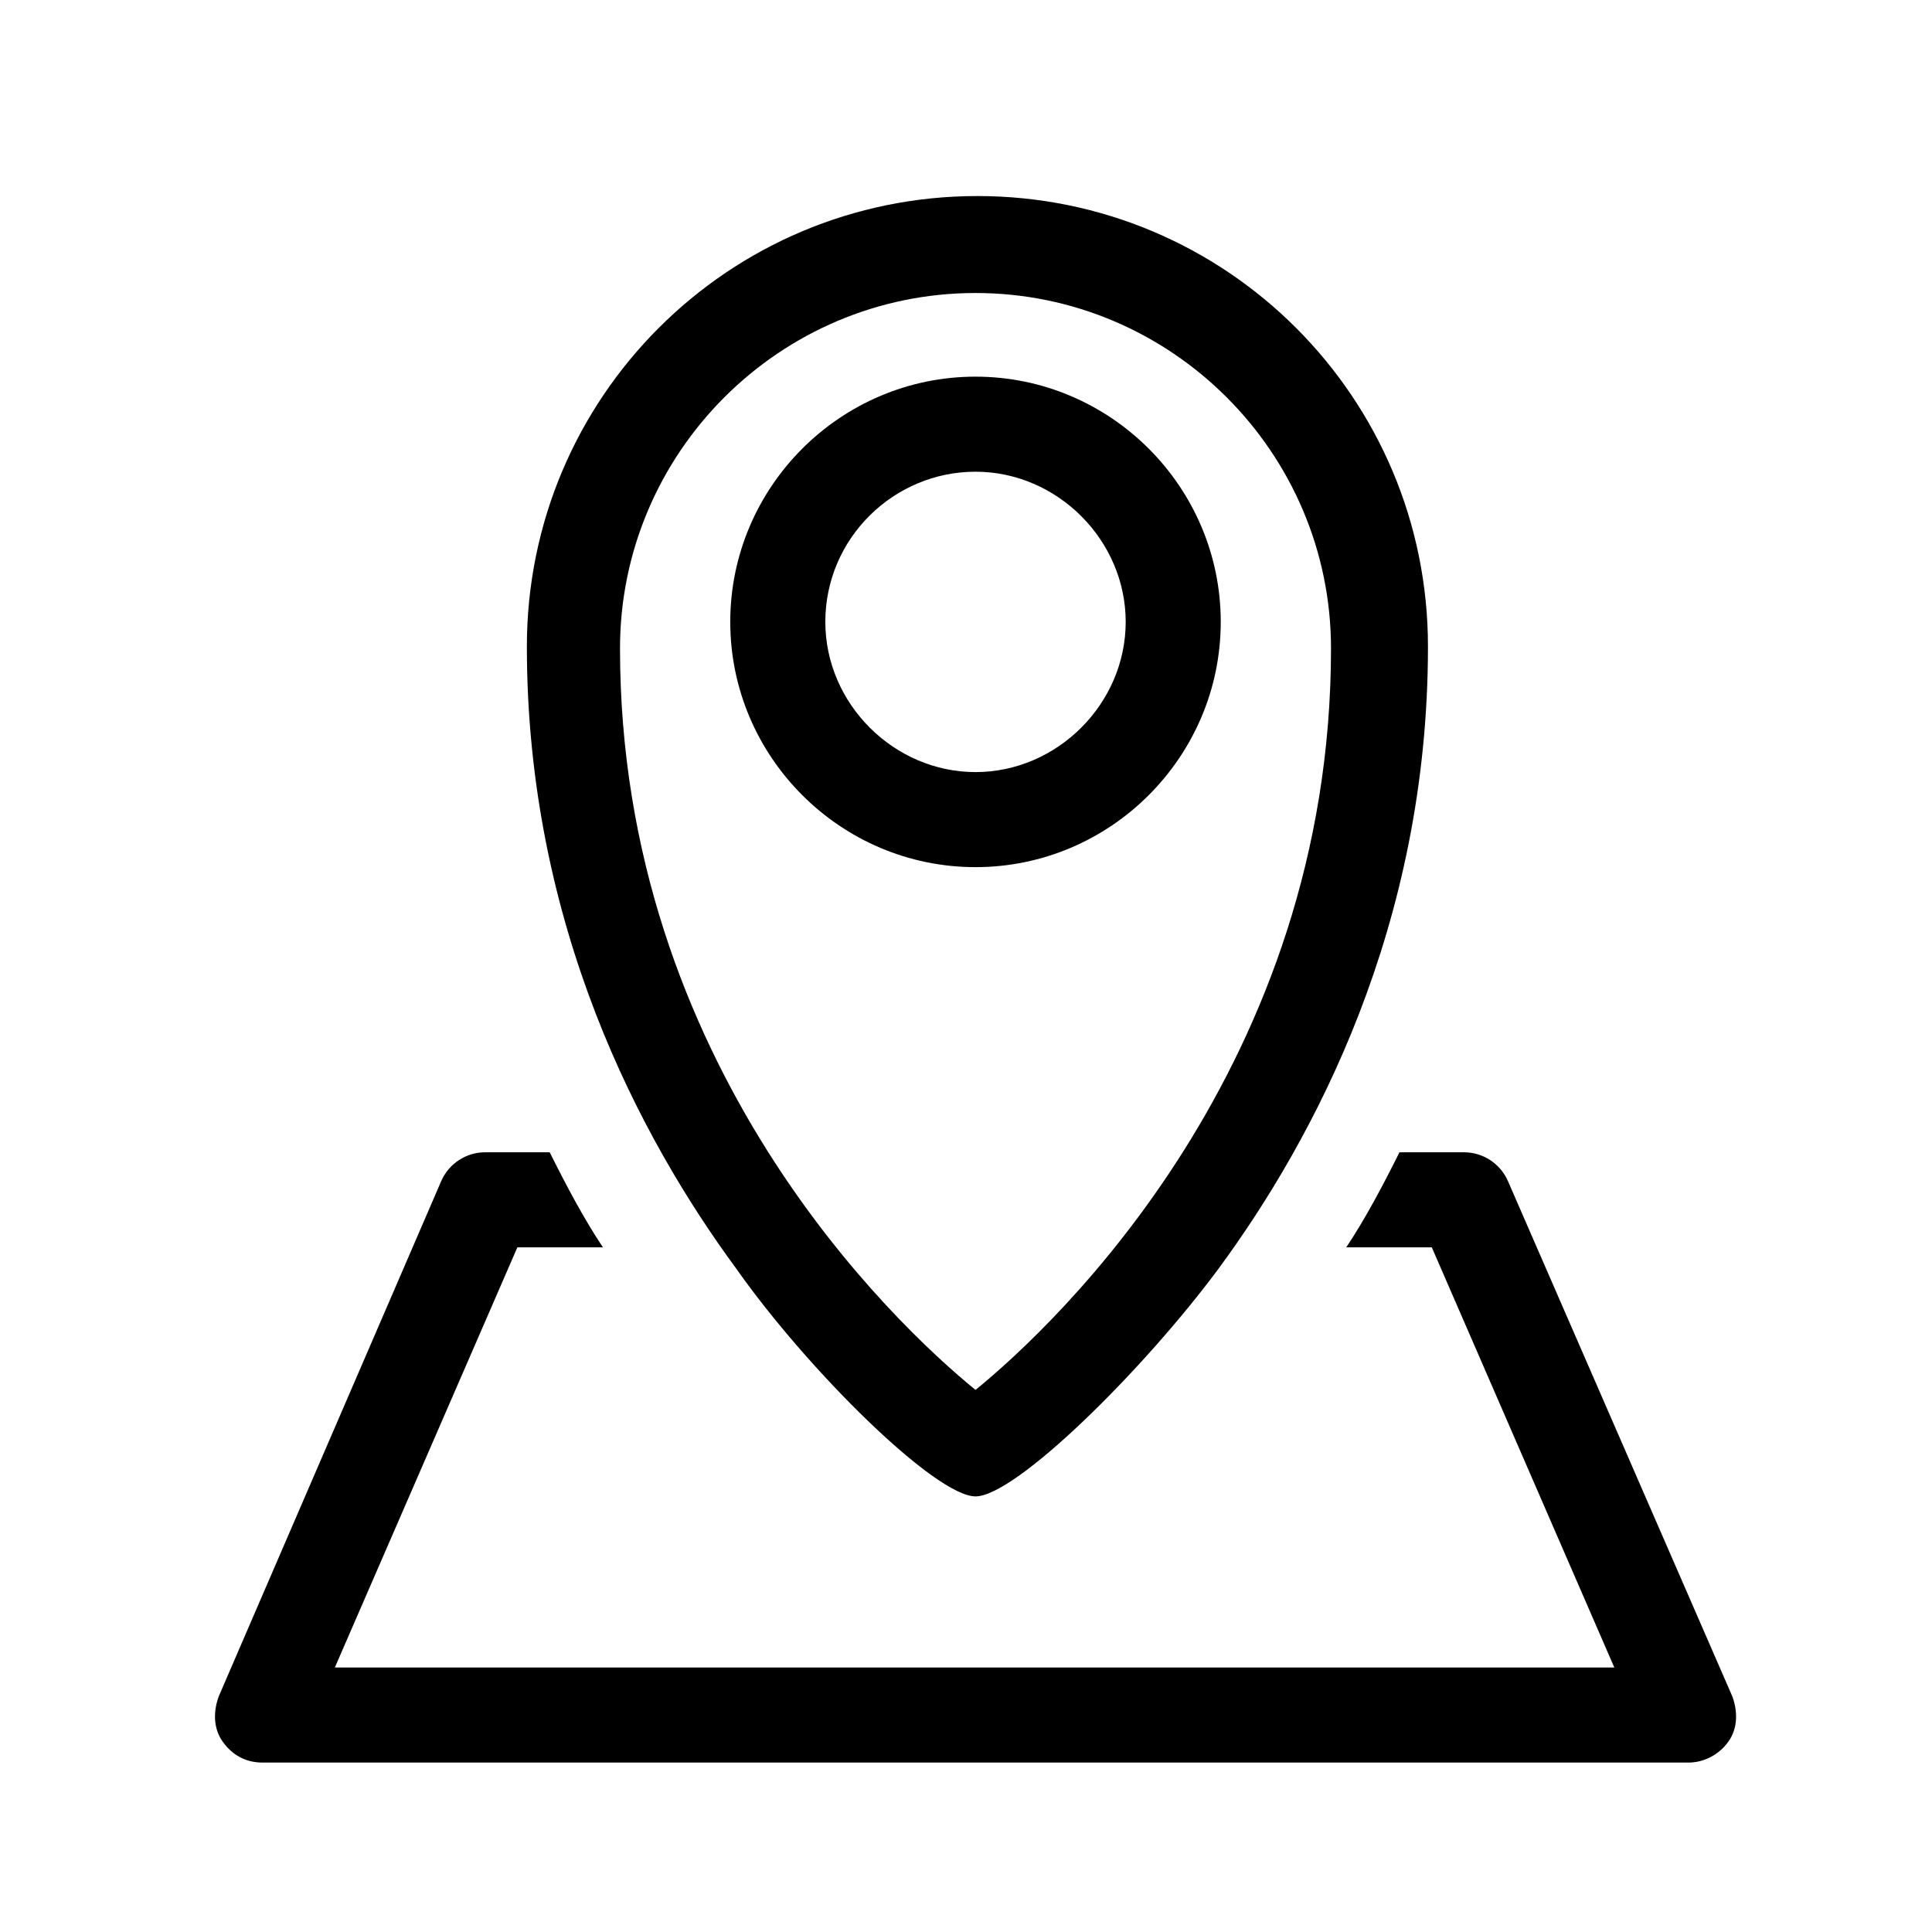
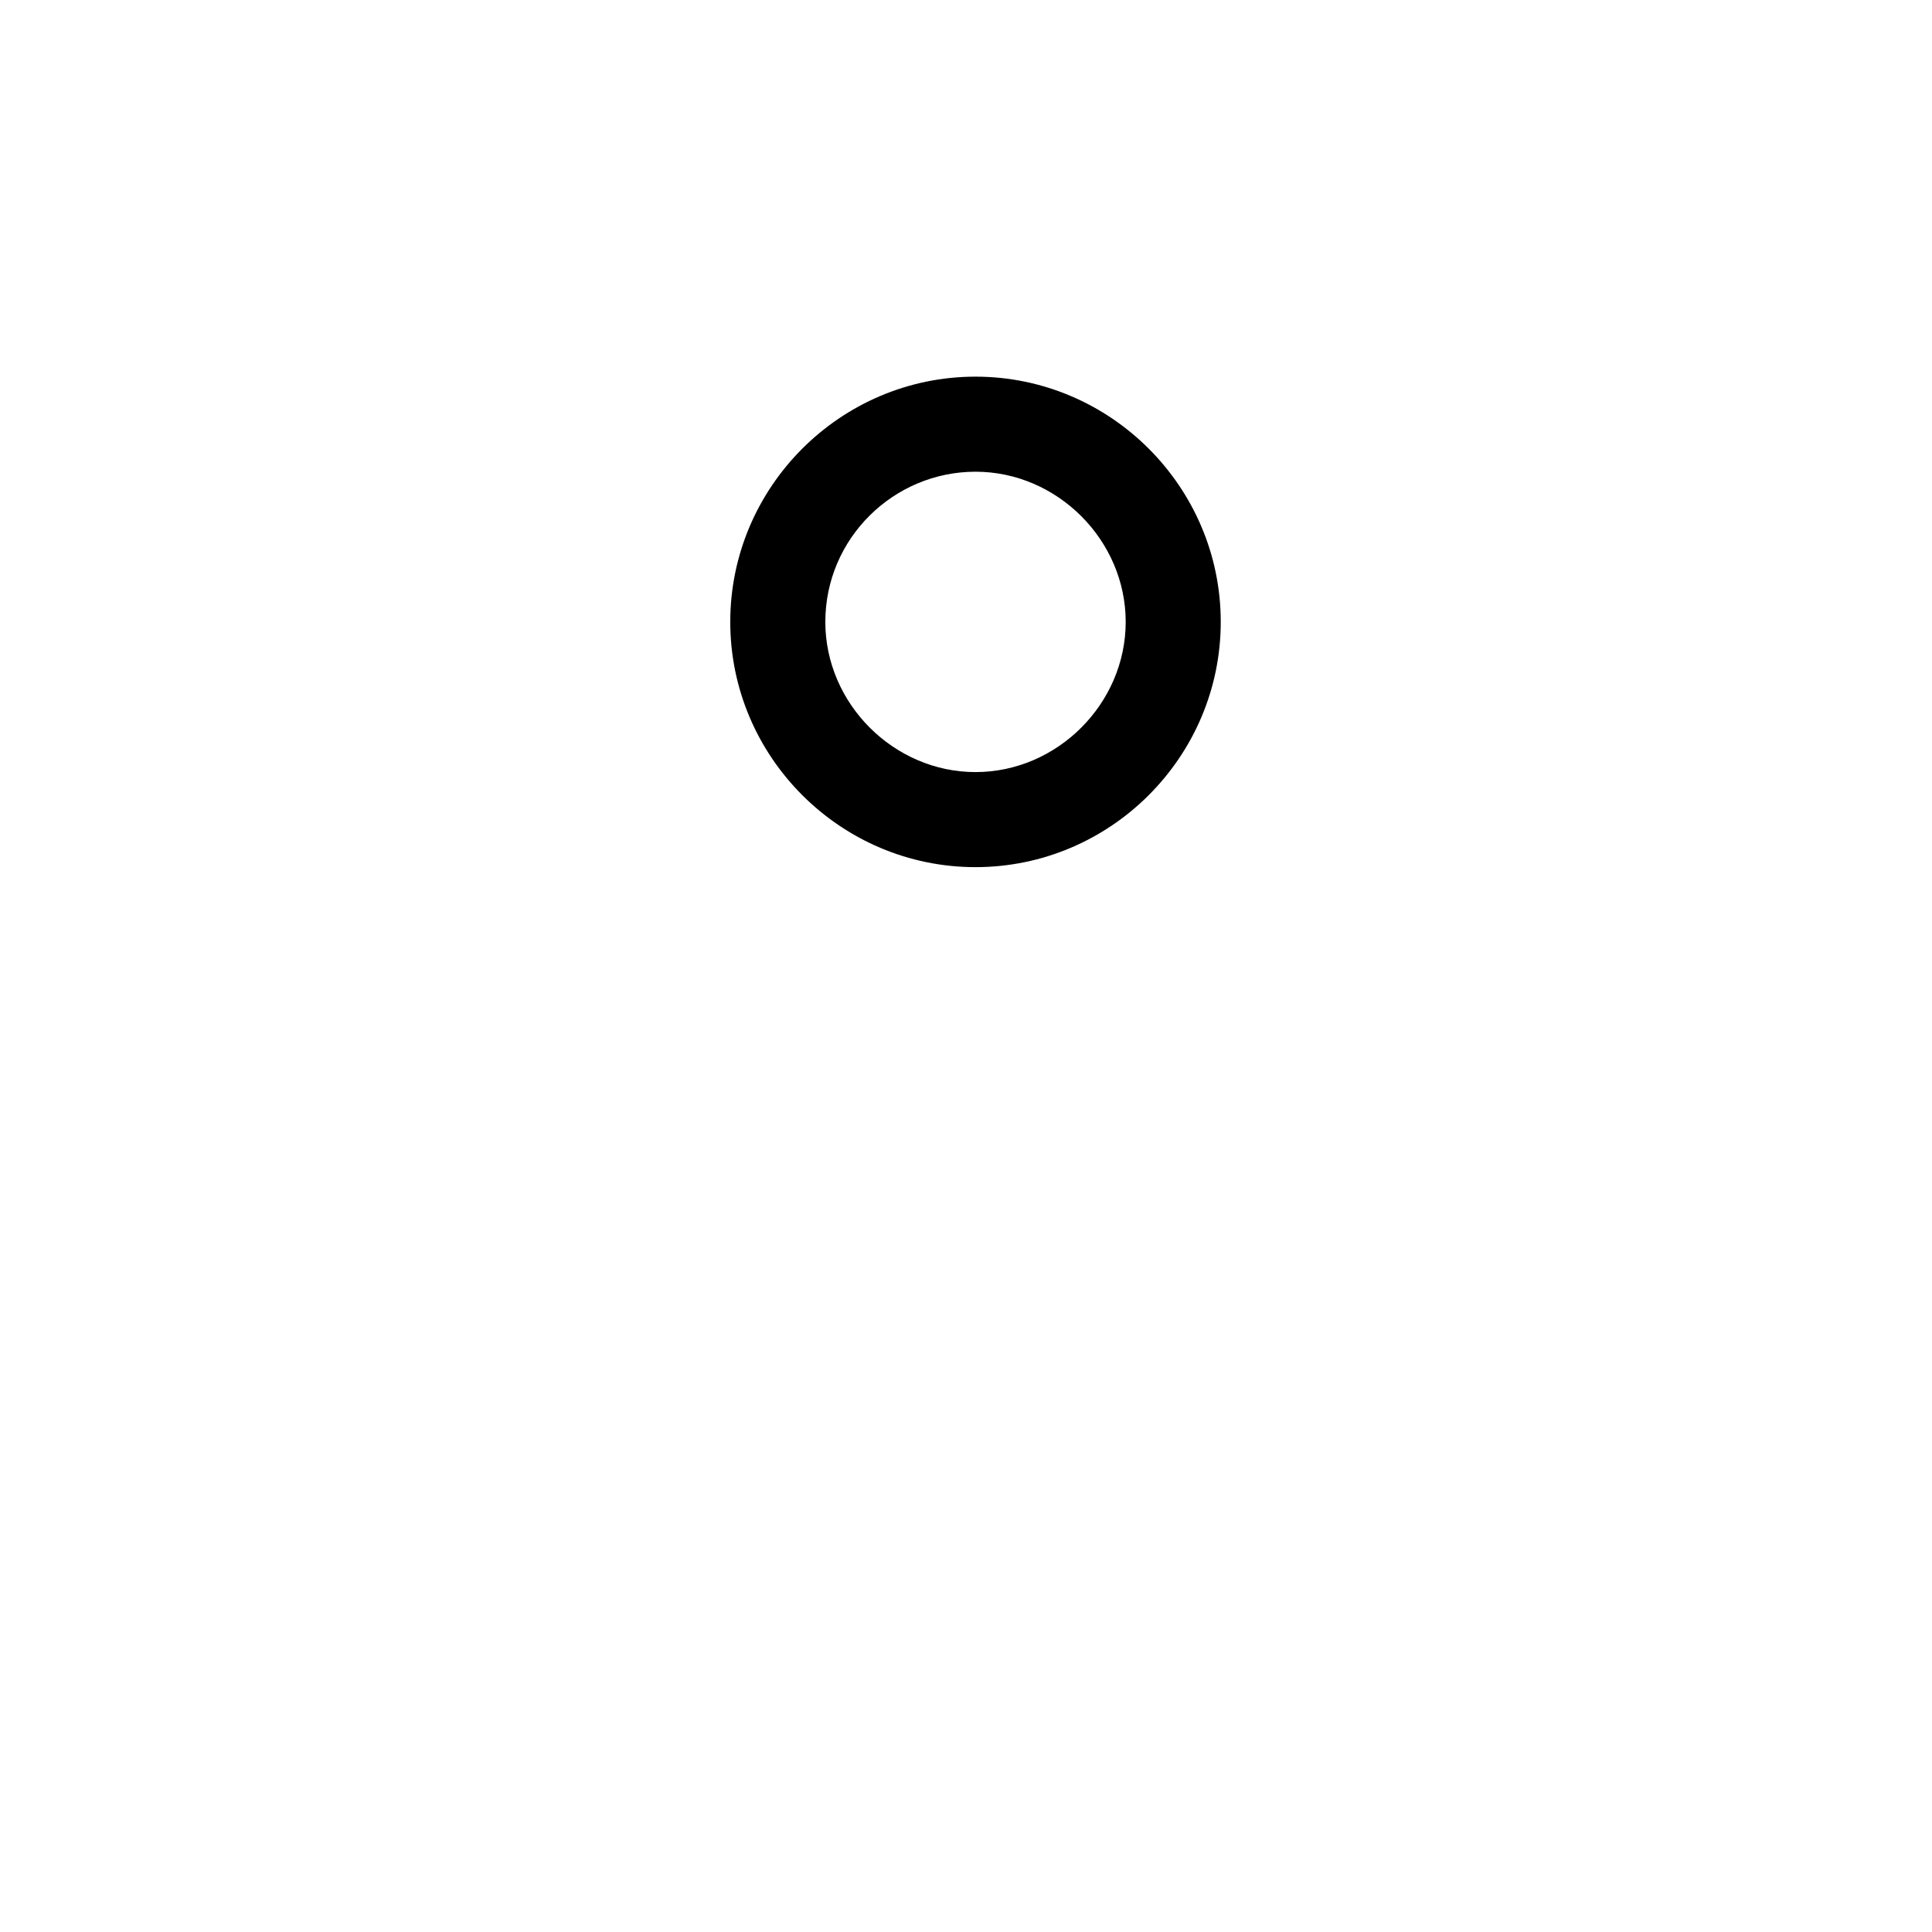
<svg xmlns="http://www.w3.org/2000/svg" fill="#000000" width="800px" height="800px" version="1.1" viewBox="144 144 512 512">
  <g>
-     <path d="m402.52 540.56c10.578 0 44.336-33.25 64.488-60.457 25.191-34.258 55.418-90.688 55.418-164.75 0-66-53.402-119.4-119.4-119.4s-119.4 53.402-119.4 119.4c0 74.059 30.23 130.49 55.418 164.75 19.148 27.203 52.902 60.457 63.48 60.457zm0-318.91c51.891 0 94.211 42.32 94.211 94.211 0 110.34-72.547 178.85-94.211 196.48-21.664-17.633-94.211-86.152-94.211-196.48 0-51.891 42.32-94.211 94.211-94.211z" />
-     <path d="m603.04 593.46-59.449-136.53c-2.016-4.535-6.551-7.559-11.586-7.559h-17.129c-4.535 9.07-9.07 17.633-14.105 25.191h22.672l48.367 111.34-339.07-0.004 48.367-111.34h22.672c-5.039-7.559-9.574-16.121-14.105-25.191h-17.129c-5.039 0-9.574 3.023-11.586 7.559l-58.953 136.54c-1.512 4.031-1.512 8.566 1.008 12.09 2.519 3.527 6.047 5.543 10.578 5.543h377.86c4.031 0 8.062-2.016 10.578-5.543 2.527-3.523 2.527-8.059 1.016-12.09z" />
    <path d="m467.51 308.81c0-35.77-29.223-64.992-64.992-64.992s-64.992 29.223-64.992 64.992c0 35.77 29.223 64.992 64.992 64.992 35.773 0 64.992-29.223 64.992-64.992zm-104.79 0c0-22.168 18.137-39.801 39.801-39.801s39.801 18.137 39.801 39.801c0 21.664-18.137 39.801-39.801 39.801-21.66 0-39.801-18.137-39.801-39.801z" />
  </g>
</svg>